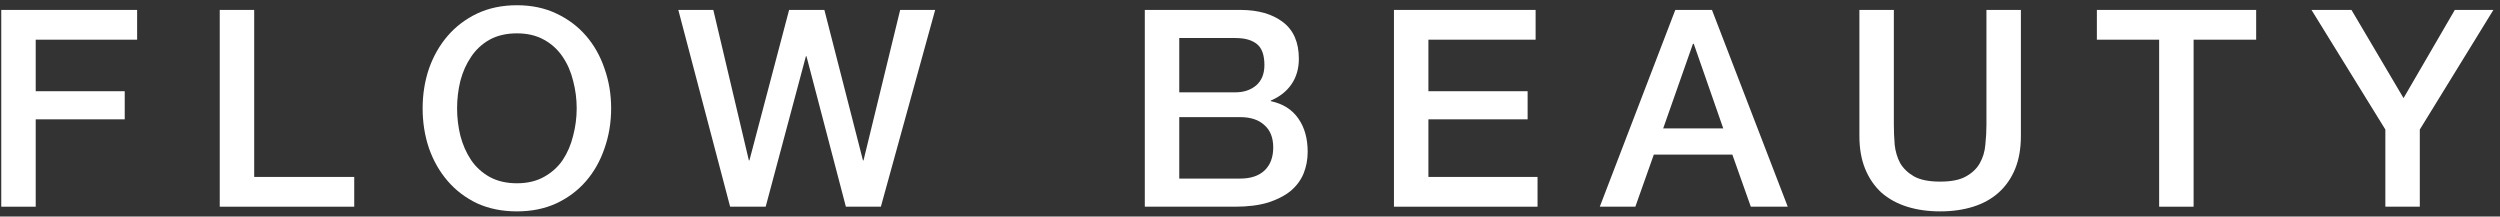
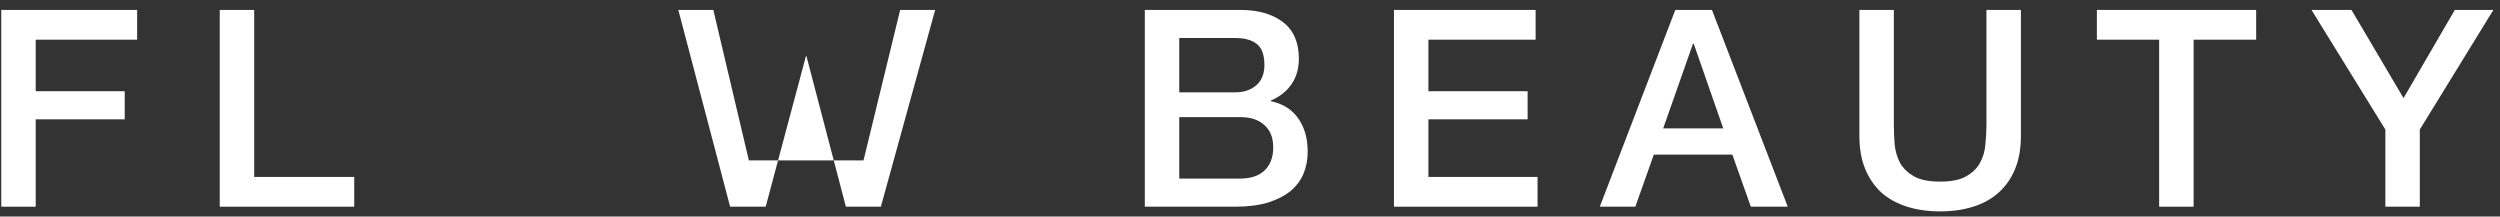
<svg xmlns="http://www.w3.org/2000/svg" width="254" height="22" viewBox="0 0 254 22" fill="none">
  <rect x="0" y="0" width="254" height="22" fill="#333333" stroke="none" />
  <path d="M0.128 1.008H13.932V4.032H3.628V9.268H12.672V12.124H3.628V21H0.128V1.008Z" fill="white" />
  <path d="M22.326 1.008H25.826V17.976H35.99V21H22.326V1.008Z" fill="white" />
-   <path d="M52.516 3.388C51.452 3.388 50.528 3.603 49.744 4.032C48.978 4.461 48.353 5.04 47.868 5.768C47.382 6.477 47.018 7.289 46.776 8.204C46.552 9.119 46.44 10.052 46.44 11.004C46.44 11.956 46.552 12.889 46.776 13.804C47.018 14.719 47.382 15.54 47.868 16.268C48.353 16.977 48.978 17.547 49.744 17.976C50.528 18.405 51.452 18.62 52.516 18.62C53.58 18.62 54.494 18.405 55.26 17.976C56.044 17.547 56.678 16.977 57.164 16.268C57.649 15.54 58.004 14.719 58.228 13.804C58.47 12.889 58.592 11.956 58.592 11.004C58.592 10.052 58.47 9.119 58.228 8.204C58.004 7.289 57.649 6.477 57.164 5.768C56.678 5.04 56.044 4.461 55.26 4.032C54.494 3.603 53.58 3.388 52.516 3.388ZM52.516 0.532C54.009 0.532 55.344 0.812 56.52 1.372C57.714 1.932 58.722 2.688 59.544 3.64C60.365 4.592 60.99 5.703 61.42 6.972C61.868 8.241 62.092 9.585 62.092 11.004C62.092 12.441 61.868 13.795 61.42 15.064C60.99 16.333 60.365 17.444 59.544 18.396C58.722 19.348 57.714 20.104 56.52 20.664C55.344 21.205 54.009 21.476 52.516 21.476C51.022 21.476 49.678 21.205 48.484 20.664C47.308 20.104 46.309 19.348 45.488 18.396C44.666 17.444 44.032 16.333 43.584 15.064C43.154 13.795 42.94 12.441 42.94 11.004C42.94 9.585 43.154 8.241 43.584 6.972C44.032 5.703 44.666 4.592 45.488 3.64C46.309 2.688 47.308 1.932 48.484 1.372C49.678 0.812 51.022 0.532 52.516 0.532Z" fill="white" />
-   <path d="M68.917 1.008H72.473L76.085 16.296H76.141L80.173 1.008H83.757L87.677 16.296H87.733L91.457 1.008H95.013L89.497 21H85.941L81.937 5.712H81.881L77.793 21H74.181L68.917 1.008Z" fill="white" />
+   <path d="M68.917 1.008H72.473L76.085 16.296H76.141H83.757L87.677 16.296H87.733L91.457 1.008H95.013L89.497 21H85.941L81.937 5.712H81.881L77.793 21H74.181L68.917 1.008Z" fill="white" />
  <path d="M119.812 9.38H125.524C126.364 9.38 127.064 9.147 127.624 8.68C128.184 8.195 128.464 7.504 128.464 6.608C128.464 5.6 128.212 4.891 127.708 4.48C127.204 4.069 126.476 3.864 125.524 3.864H119.812V9.38ZM116.312 1.008H126.028C127.82 1.008 129.257 1.419 130.34 2.24C131.422 3.061 131.964 4.303 131.964 5.964C131.964 6.972 131.712 7.84 131.208 8.568C130.722 9.277 130.022 9.828 129.108 10.22V10.276C130.34 10.537 131.273 11.125 131.908 12.04C132.542 12.936 132.86 14.065 132.86 15.428C132.86 16.212 132.72 16.949 132.44 17.64C132.16 18.312 131.721 18.9 131.124 19.404C130.526 19.889 129.761 20.281 128.828 20.58C127.894 20.86 126.784 21 125.496 21H116.312V1.008ZM119.812 18.144H126C127.064 18.144 127.885 17.873 128.464 17.332C129.061 16.772 129.36 15.988 129.36 14.98C129.36 13.991 129.061 13.235 128.464 12.712C127.885 12.171 127.064 11.9 126 11.9H119.812V18.144Z" fill="white" />
  <path d="M141.626 1.008H156.018V4.032H145.126V9.268H155.206V12.124H145.126V17.976H156.214V21H141.626V1.008Z" fill="white" />
  <path d="M170.211 1.008H173.935L181.635 21H177.883L176.007 15.708H168.027L166.151 21H162.539L170.211 1.008ZM168.979 13.048H175.083L172.087 4.452H172.003L168.979 13.048Z" fill="white" />
  <path d="M188.915 1.008H192.415V12.656C192.415 13.328 192.443 14.009 192.499 14.7C192.574 15.391 192.76 16.016 193.059 16.576C193.376 17.117 193.843 17.565 194.459 17.92C195.094 18.275 195.98 18.452 197.119 18.452C198.258 18.452 199.135 18.275 199.751 17.92C200.386 17.565 200.852 17.117 201.151 16.576C201.468 16.016 201.655 15.391 201.711 14.7C201.786 14.009 201.823 13.328 201.823 12.656V1.008H205.323V13.804C205.323 15.092 205.127 16.212 204.735 17.164C204.343 18.116 203.783 18.919 203.055 19.572C202.346 20.207 201.487 20.683 200.479 21C199.471 21.317 198.351 21.476 197.119 21.476C195.887 21.476 194.767 21.317 193.759 21C192.751 20.683 191.883 20.207 191.155 19.572C190.446 18.919 189.895 18.116 189.503 17.164C189.111 16.212 188.915 15.092 188.915 13.804V1.008Z" fill="white" />
  <path d="M213.042 1.008H229.226V4.032H222.87V21H219.37V4.032H213.042V1.008Z" fill="white" />
  <path d="M242.352 13.16L234.848 1.008H238.908L244.2 9.968L249.408 1.008H253.328L245.852 13.16V21H242.352V13.16Z" fill="white" />
</svg>